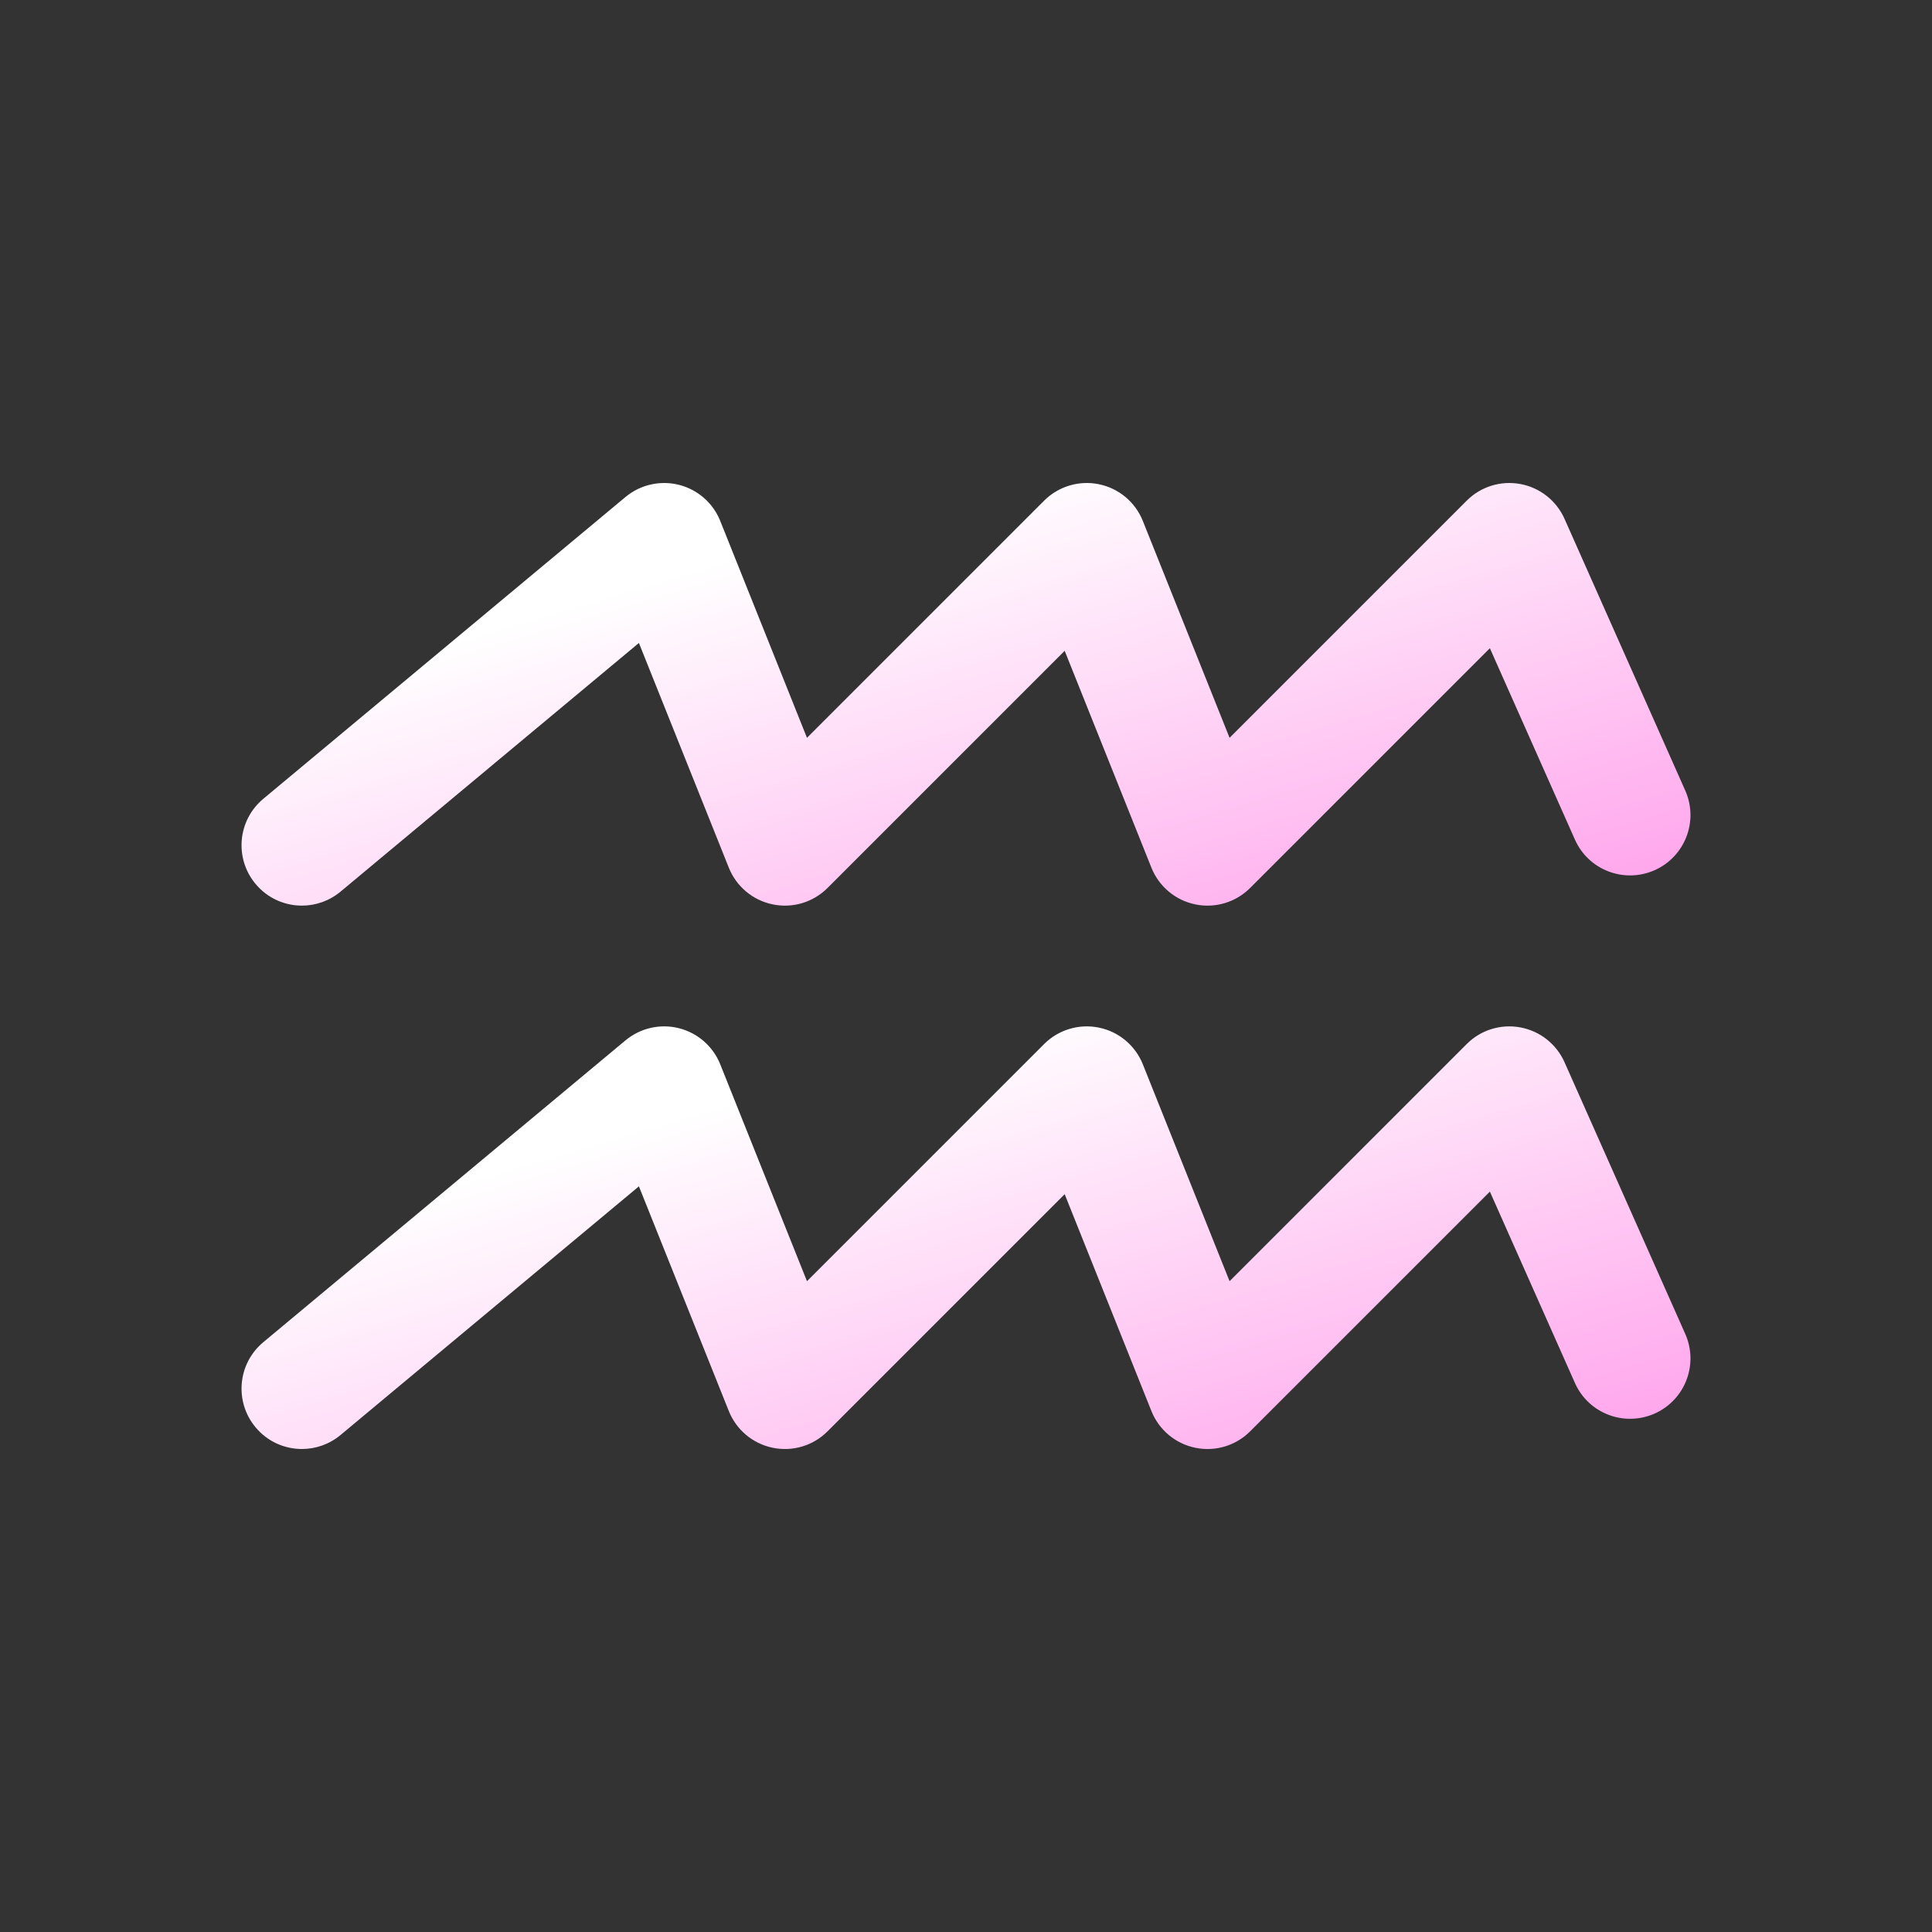
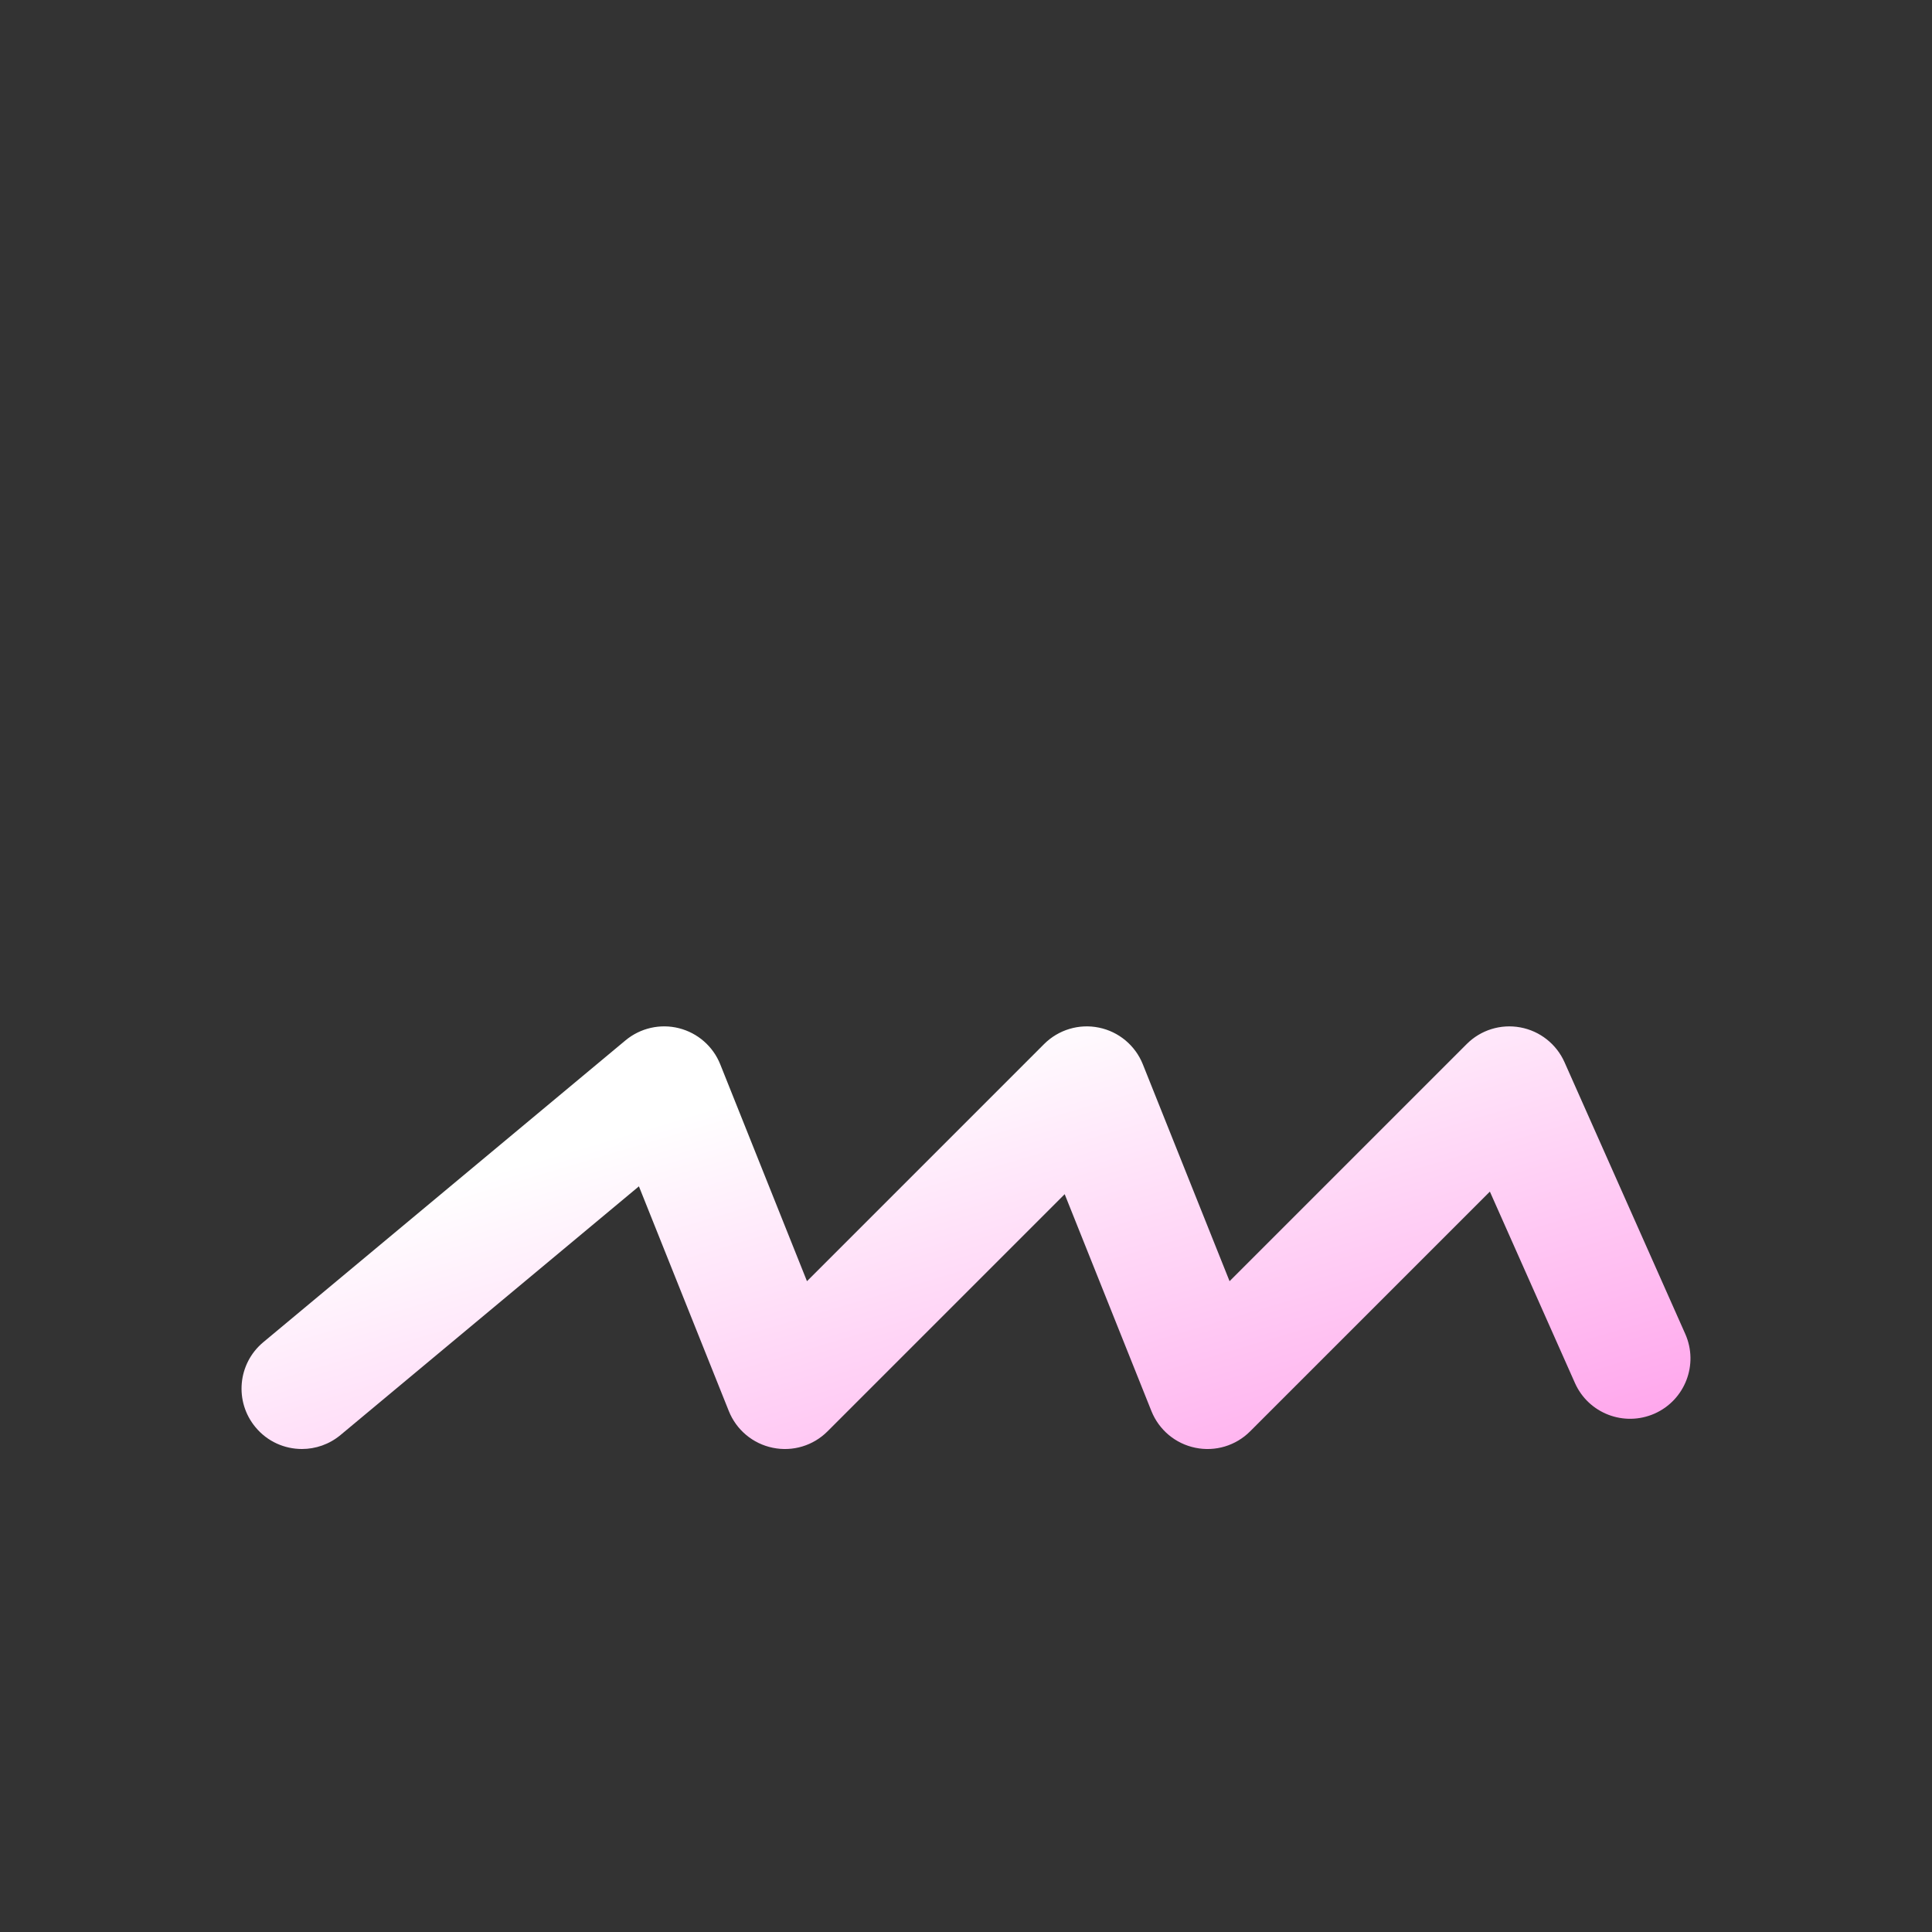
<svg xmlns="http://www.w3.org/2000/svg" id="Layer" enable-background="new 0 0 64 64" viewBox="0 0 64 64">
  <rect x="0" y="0" width="64" height="64" fill="#333333" stroke="none" />
  <defs>
    <linearGradient id="svg-gradient2" x1="0" y1="0" x2="1" y2="1">
      <stop offset="0%" stop-color="#ffffff" />
      <stop offset="26%" stop-color="#ffffff" />
      <stop offset="100%" stop-color="#ffa0eb" />
    </linearGradient>
    <linearGradient id="svg-gradient2-hover" x1="0" y1="0" x2="1" y2="1">
      <stop offset="0%" stop-color="#d71292" />
      <stop offset="100%" stop-color="#a6016a" />
    </linearGradient>
  </defs>
  <g fill="url(#svg-gradient2) #ffa0eb">
-     <path d="m51.827 17.188c-.268-.602-.814-1.034-1.462-1.154-.652-.121-1.314.086-1.779.552l-7.855 7.855-2.873-7.184c-.25-.625-.797-1.082-1.455-1.216-.657-.136-1.341.07-1.816.545l-7.855 7.855-2.873-7.184c-.238-.595-.746-1.039-1.367-1.196-.619-.156-1.278-.008-1.771.402l-12 10c-.849.708-.963 1.968-.256 2.817.394.475.963.72 1.536.72.451 0 .905-.152 1.279-.463l9.885-8.238 2.978 7.444c.25.625.797 1.082 1.455 1.216.661.137 1.342-.07 1.816-.545l7.855-7.855 2.873 7.184c.25.625.797 1.082 1.455 1.216.66.137 1.342-.07 1.816-.545l7.941-7.941 2.817 6.339c.448 1.009 1.627 1.462 2.64 1.015 1.009-.449 1.464-1.63 1.015-2.64z" />
-     <path d="m51.827 35.188c-.268-.602-.814-1.034-1.462-1.154-.652-.121-1.314.086-1.779.552l-7.855 7.855-2.873-7.184c-.25-.625-.797-1.082-1.455-1.216-.657-.136-1.341.07-1.816.545l-7.855 7.855-2.873-7.184c-.238-.595-.746-1.039-1.367-1.196-.619-.157-1.278-.008-1.771.402l-12 10c-.849.708-.963 1.968-.256 2.817.394.475.963.72 1.536.72.451 0 .905-.152 1.279-.463l9.885-8.238 2.978 7.444c.25.625.797 1.082 1.455 1.216.661.137 1.342-.069 1.816-.545l7.855-7.855 2.873 7.184c.25.625.797 1.082 1.455 1.216.66.137 1.342-.069 1.816-.545l7.941-7.941 2.817 6.339c.448 1.009 1.627 1.462 2.64 1.015 1.009-.449 1.464-1.63 1.015-2.64z" />
+     <path d="m51.827 35.188c-.268-.602-.814-1.034-1.462-1.154-.652-.121-1.314.086-1.779.552l-7.855 7.855-2.873-7.184c-.25-.625-.797-1.082-1.455-1.216-.657-.136-1.341.07-1.816.545l-7.855 7.855-2.873-7.184c-.238-.595-.746-1.039-1.367-1.196-.619-.157-1.278-.008-1.771.402l-12 10c-.849.708-.963 1.968-.256 2.817.394.475.963.72 1.536.72.451 0 .905-.152 1.279-.463l9.885-8.238 2.978 7.444c.25.625.797 1.082 1.455 1.216.661.137 1.342-.069 1.816-.545l7.855-7.855 2.873 7.184c.25.625.797 1.082 1.455 1.216.66.137 1.342-.069 1.816-.545l7.941-7.941 2.817 6.339c.448 1.009 1.627 1.462 2.64 1.015 1.009-.449 1.464-1.63 1.015-2.64" />
  </g>
</svg>